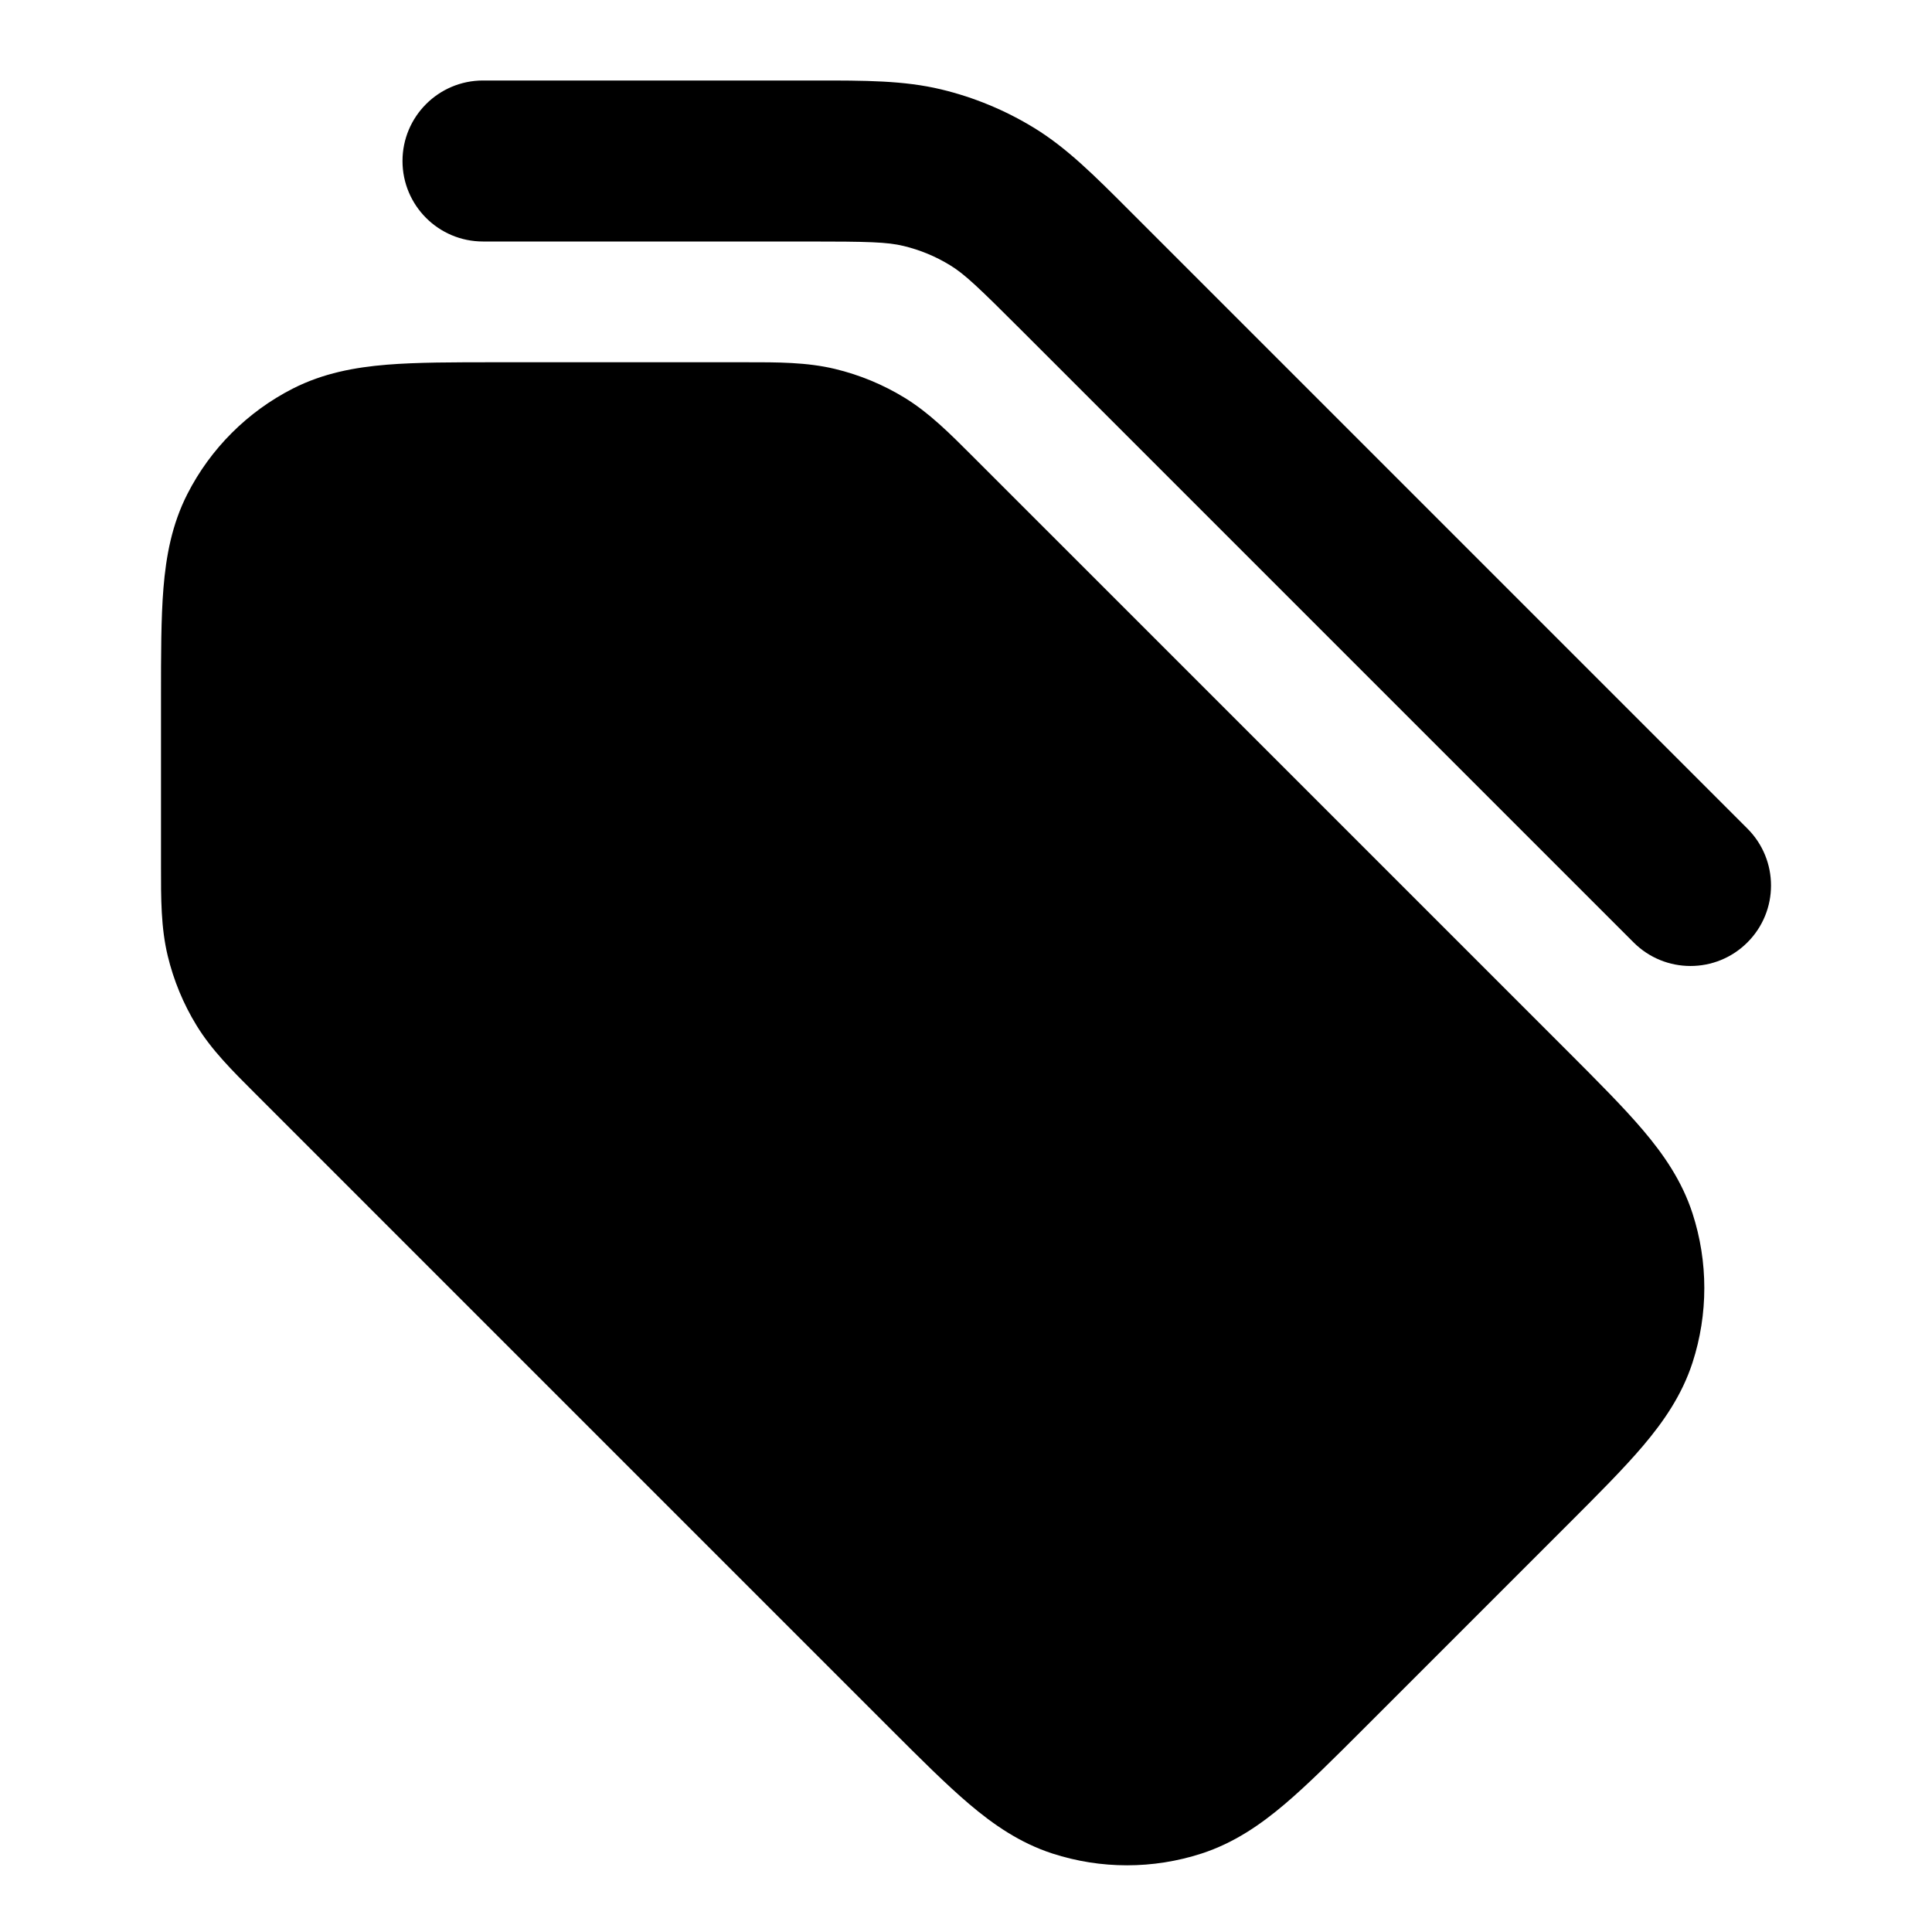
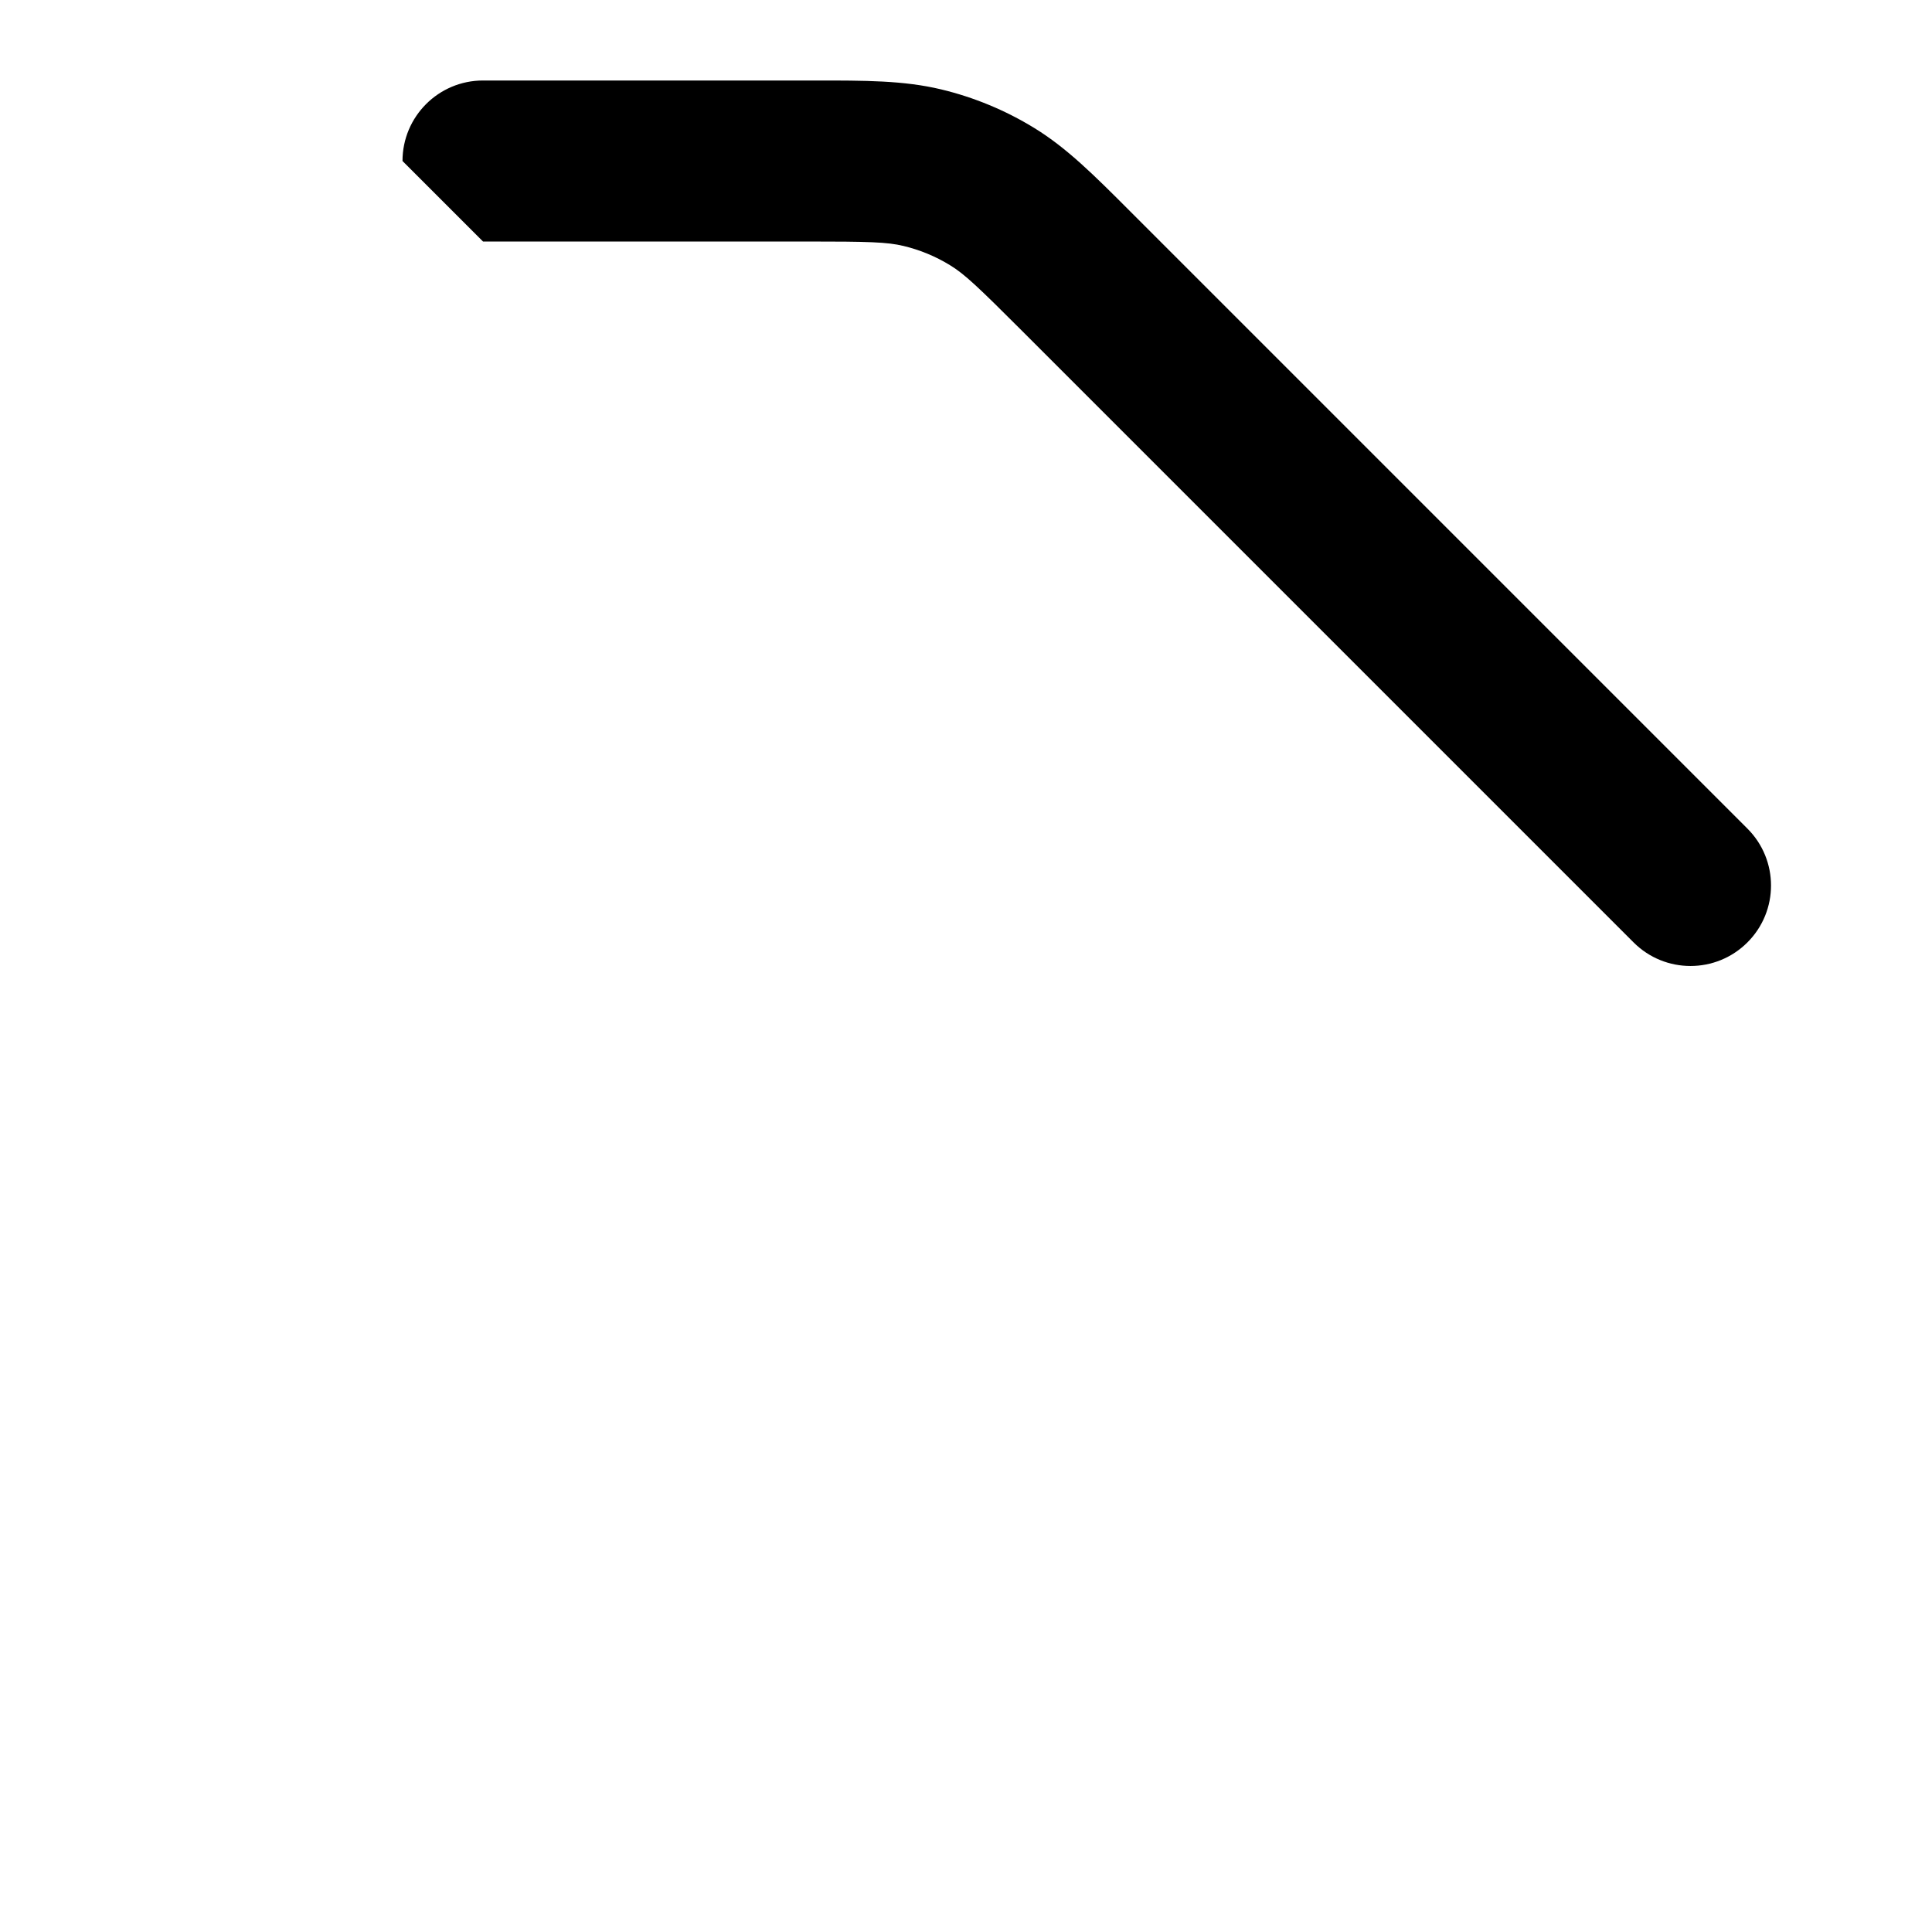
<svg xmlns="http://www.w3.org/2000/svg" width="48" height="48" viewBox="0 0 48 48" fill="none">
-   <path d="M10 4C10 2.896 10.896 2 12 2L20.228 2C21.497 1.999 22.457 1.999 23.383 2.221C24.199 2.417 24.979 2.74 25.695 3.179C26.506 3.676 27.185 4.355 28.082 5.254L43.414 20.586C44.196 21.367 44.196 22.633 43.414 23.414C42.633 24.195 41.367 24.195 40.586 23.414L25.398 8.226C24.293 7.121 23.962 6.808 23.605 6.59C23.247 6.37 22.857 6.209 22.449 6.111C22.042 6.013 21.587 6 20.024 6L12 6C10.896 6 10 5.105 10 4Z" fill="black" />
-   <path d="M7.276 9.654C6.147 10.229 5.229 11.147 4.654 12.276C4.269 13.033 4.126 13.819 4.061 14.61C4 15.359 4 16.269 4 17.323L4 21.516C3.999 22.33 3.999 23.047 4.166 23.744C4.313 24.356 4.555 24.942 4.884 25.478C5.259 26.09 5.767 26.596 6.343 27.171L22.115 42.944C22.86 43.689 23.504 44.332 24.077 44.819C24.681 45.332 25.338 45.787 26.146 46.05C27.351 46.441 28.649 46.441 29.854 46.05C30.662 45.787 31.319 45.332 31.924 44.819C32.497 44.332 33.14 43.689 33.885 42.944L38.944 37.885C39.689 37.14 40.332 36.497 40.819 35.924C41.332 35.319 41.787 34.662 42.05 33.854C42.441 32.649 42.441 31.351 42.05 30.146C41.787 29.338 41.332 28.681 40.819 28.077C40.332 27.504 39.689 26.861 38.944 26.115L24.171 11.343C23.596 10.767 23.089 10.259 22.478 9.884C21.942 9.555 21.356 9.313 20.744 9.166C20.047 8.999 19.33 8.999 18.516 9L12.323 9C11.269 9 10.359 9 9.61 9.061C8.819 9.126 8.033 9.269 7.276 9.654Z" fill="black" />
+   <path d="M10 4C10 2.896 10.896 2 12 2L20.228 2C21.497 1.999 22.457 1.999 23.383 2.221C24.199 2.417 24.979 2.74 25.695 3.179C26.506 3.676 27.185 4.355 28.082 5.254L43.414 20.586C44.196 21.367 44.196 22.633 43.414 23.414C42.633 24.195 41.367 24.195 40.586 23.414L25.398 8.226C24.293 7.121 23.962 6.808 23.605 6.59C23.247 6.37 22.857 6.209 22.449 6.111C22.042 6.013 21.587 6 20.024 6L12 6Z" fill="black" />
</svg>